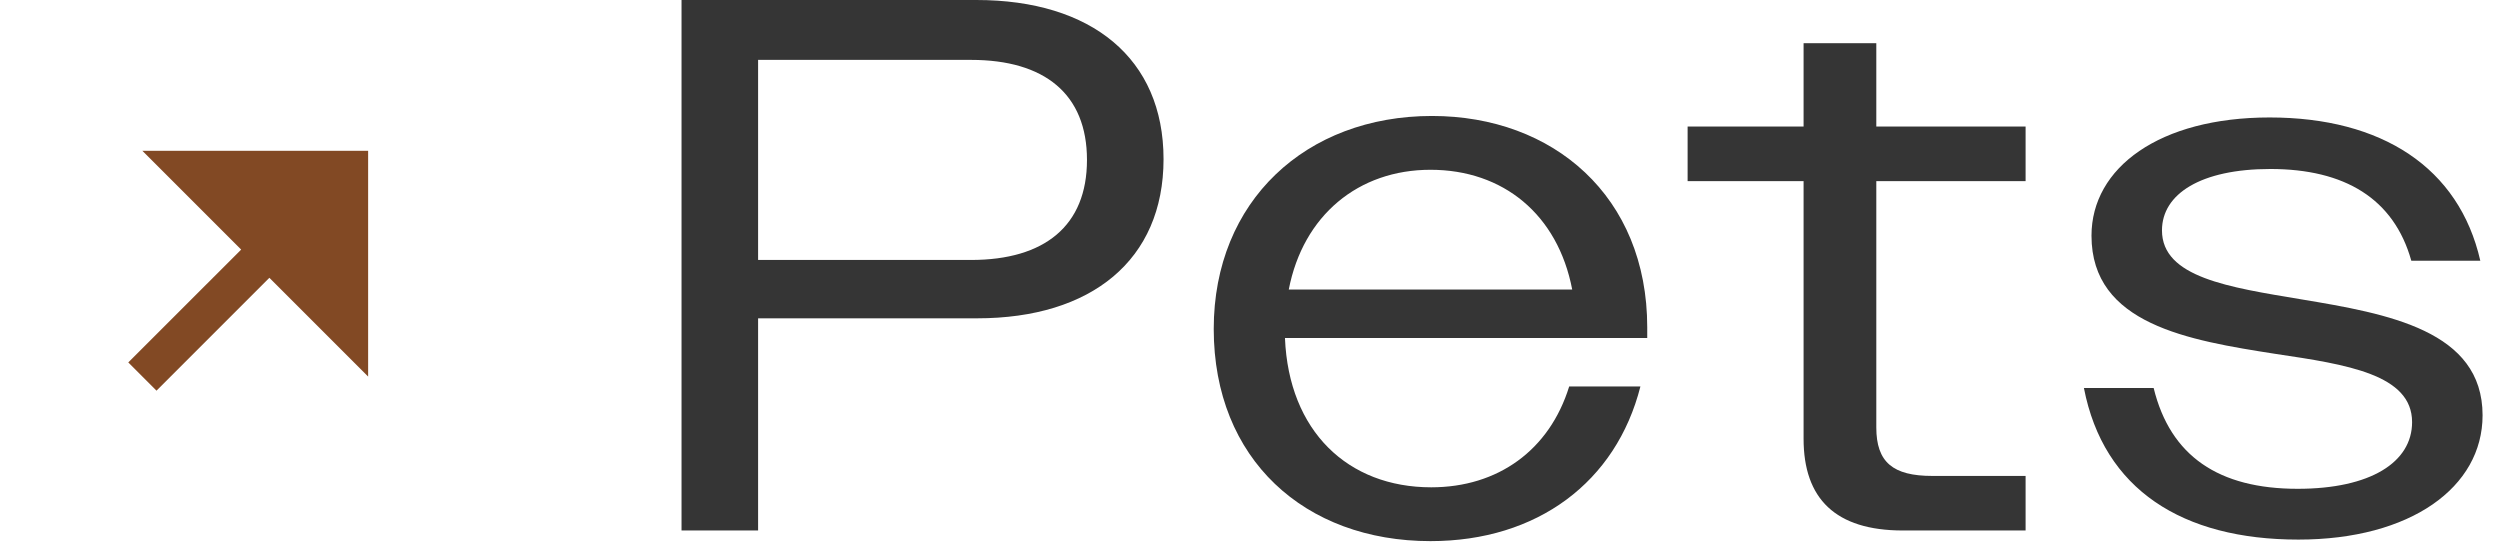
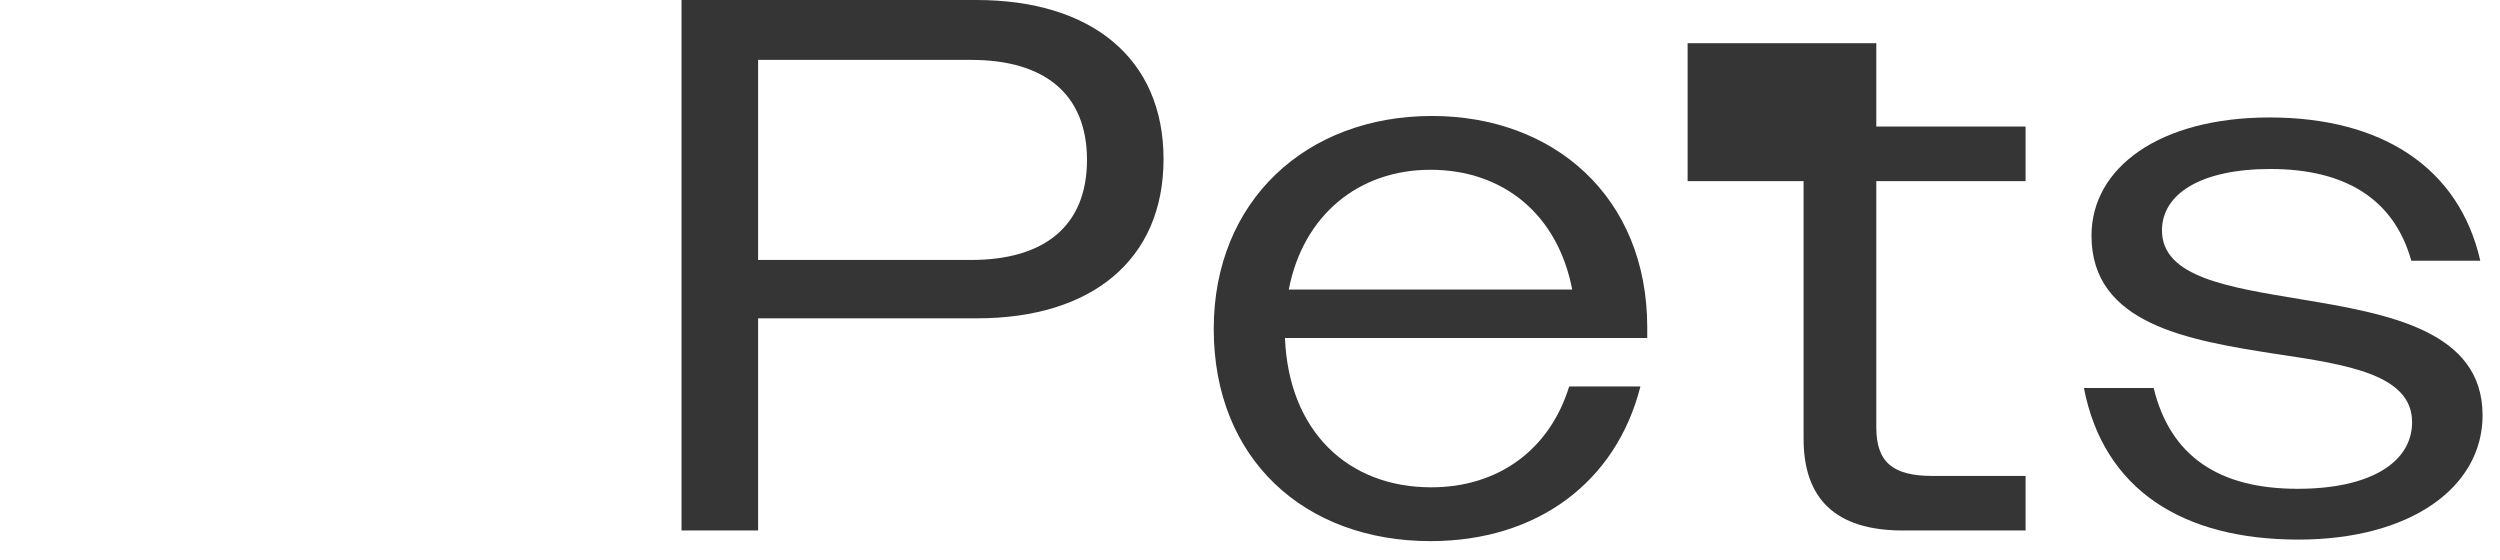
<svg xmlns="http://www.w3.org/2000/svg" width="67" height="15" viewBox="0 0 67 15" fill="none">
  <g clip-path="url(#clip0_209_605)">
-     <path d="M6.463 6.689L3.438 9.713L4.194 10.47L7.219 7.445L9.866 10.092V4.042H3.816L6.463 6.689Z" fill="#824924" />
-   </g>
+     </g>
  <path d="M18.265 14.217V0H26.166C29.253 0 31.183 1.564 31.183 4.265C31.183 6.967 29.253 8.531 26.186 8.531H20.317V14.217H18.265ZM26.024 1.605H20.317V6.967H26.024C27.994 6.967 29.131 6.053 29.131 4.286C29.131 2.519 27.994 1.605 26.024 1.605Z" fill="#353535" />
  <path d="M38.337 14.502C34.965 14.502 32.528 12.308 32.528 8.815C32.528 5.382 35.006 3.108 38.377 3.108C41.627 3.108 44.146 5.26 44.146 8.774V9.059H34.437C34.539 11.557 36.123 13.06 38.357 13.06C40.144 13.06 41.526 12.065 42.054 10.358H43.963C43.313 12.918 41.201 14.502 38.337 14.502ZM38.337 4.55C36.407 4.55 34.925 5.768 34.539 7.759H42.135C41.749 5.748 40.287 4.55 38.337 4.55Z" fill="#353535" />
-   <path d="M50.996 14.217C49.189 14.217 48.336 13.364 48.336 11.76V4.854H45.228V3.392H48.336V1.158H50.285V3.392H54.286V4.854H50.285V11.455C50.285 12.39 50.732 12.755 51.788 12.755H54.286V14.217H50.996Z" fill="#353535" />
+   <path d="M50.996 14.217C49.189 14.217 48.336 13.364 48.336 11.76V4.854H45.228V3.392V1.158H50.285V3.392H54.286V4.854H50.285V11.455C50.285 12.39 50.732 12.755 51.788 12.755H54.286V14.217H50.996Z" fill="#353535" />
  <path d="M61.597 14.461C58.49 14.461 56.377 13.121 55.849 10.399H57.718C58.165 12.227 59.465 13.1 61.577 13.1C63.527 13.1 64.644 12.39 64.644 11.313C64.644 10.034 62.897 9.769 60.988 9.485C58.652 9.12 56.052 8.693 56.052 6.317C56.052 4.489 57.88 3.148 60.825 3.148C63.831 3.148 65.903 4.489 66.472 6.987H64.623C64.156 5.321 62.836 4.529 60.846 4.529C58.977 4.529 57.941 5.2 57.941 6.174C57.941 7.434 59.729 7.698 61.678 8.023C63.994 8.409 66.533 8.855 66.533 11.13C66.533 13.06 64.603 14.461 61.597 14.461Z" fill="#353535" />
  <defs>
    <clipPath id="clip0_209_605">
      <rect width="12.834" height="12.834" fill="white" transform="matrix(1 0 0 -1 0.015 13.668)" />
    </clipPath>
  </defs>
</svg>